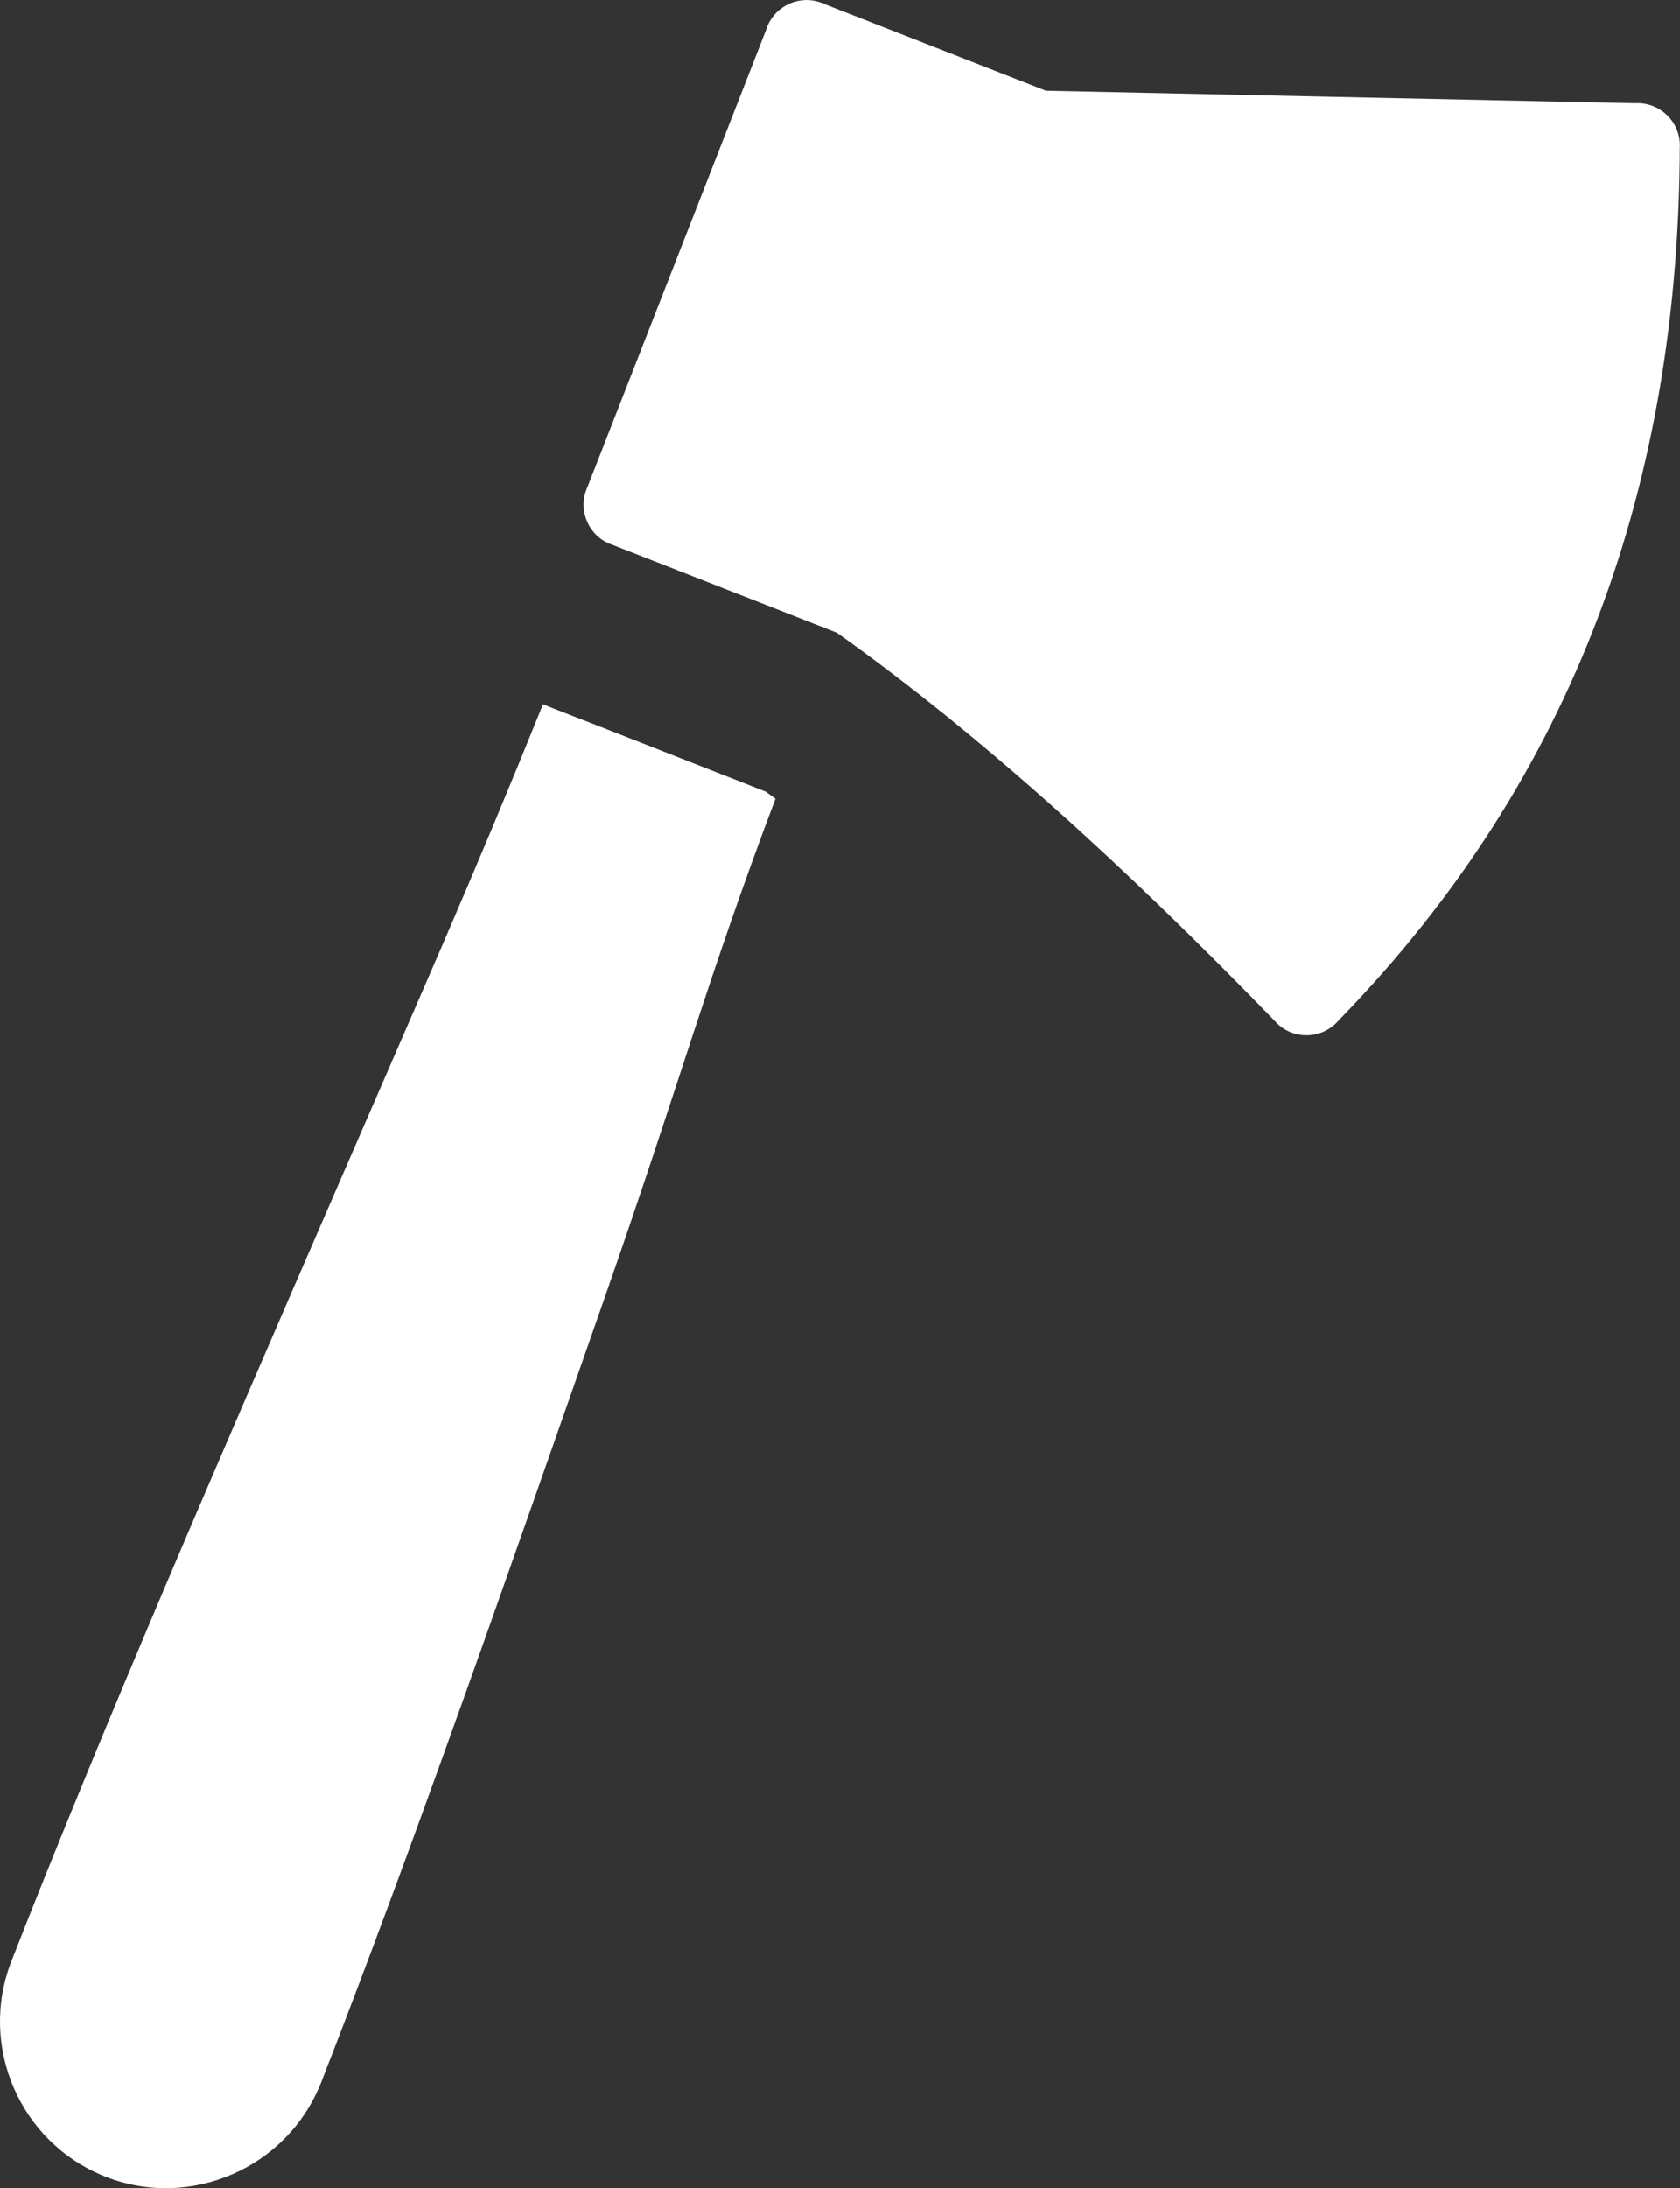
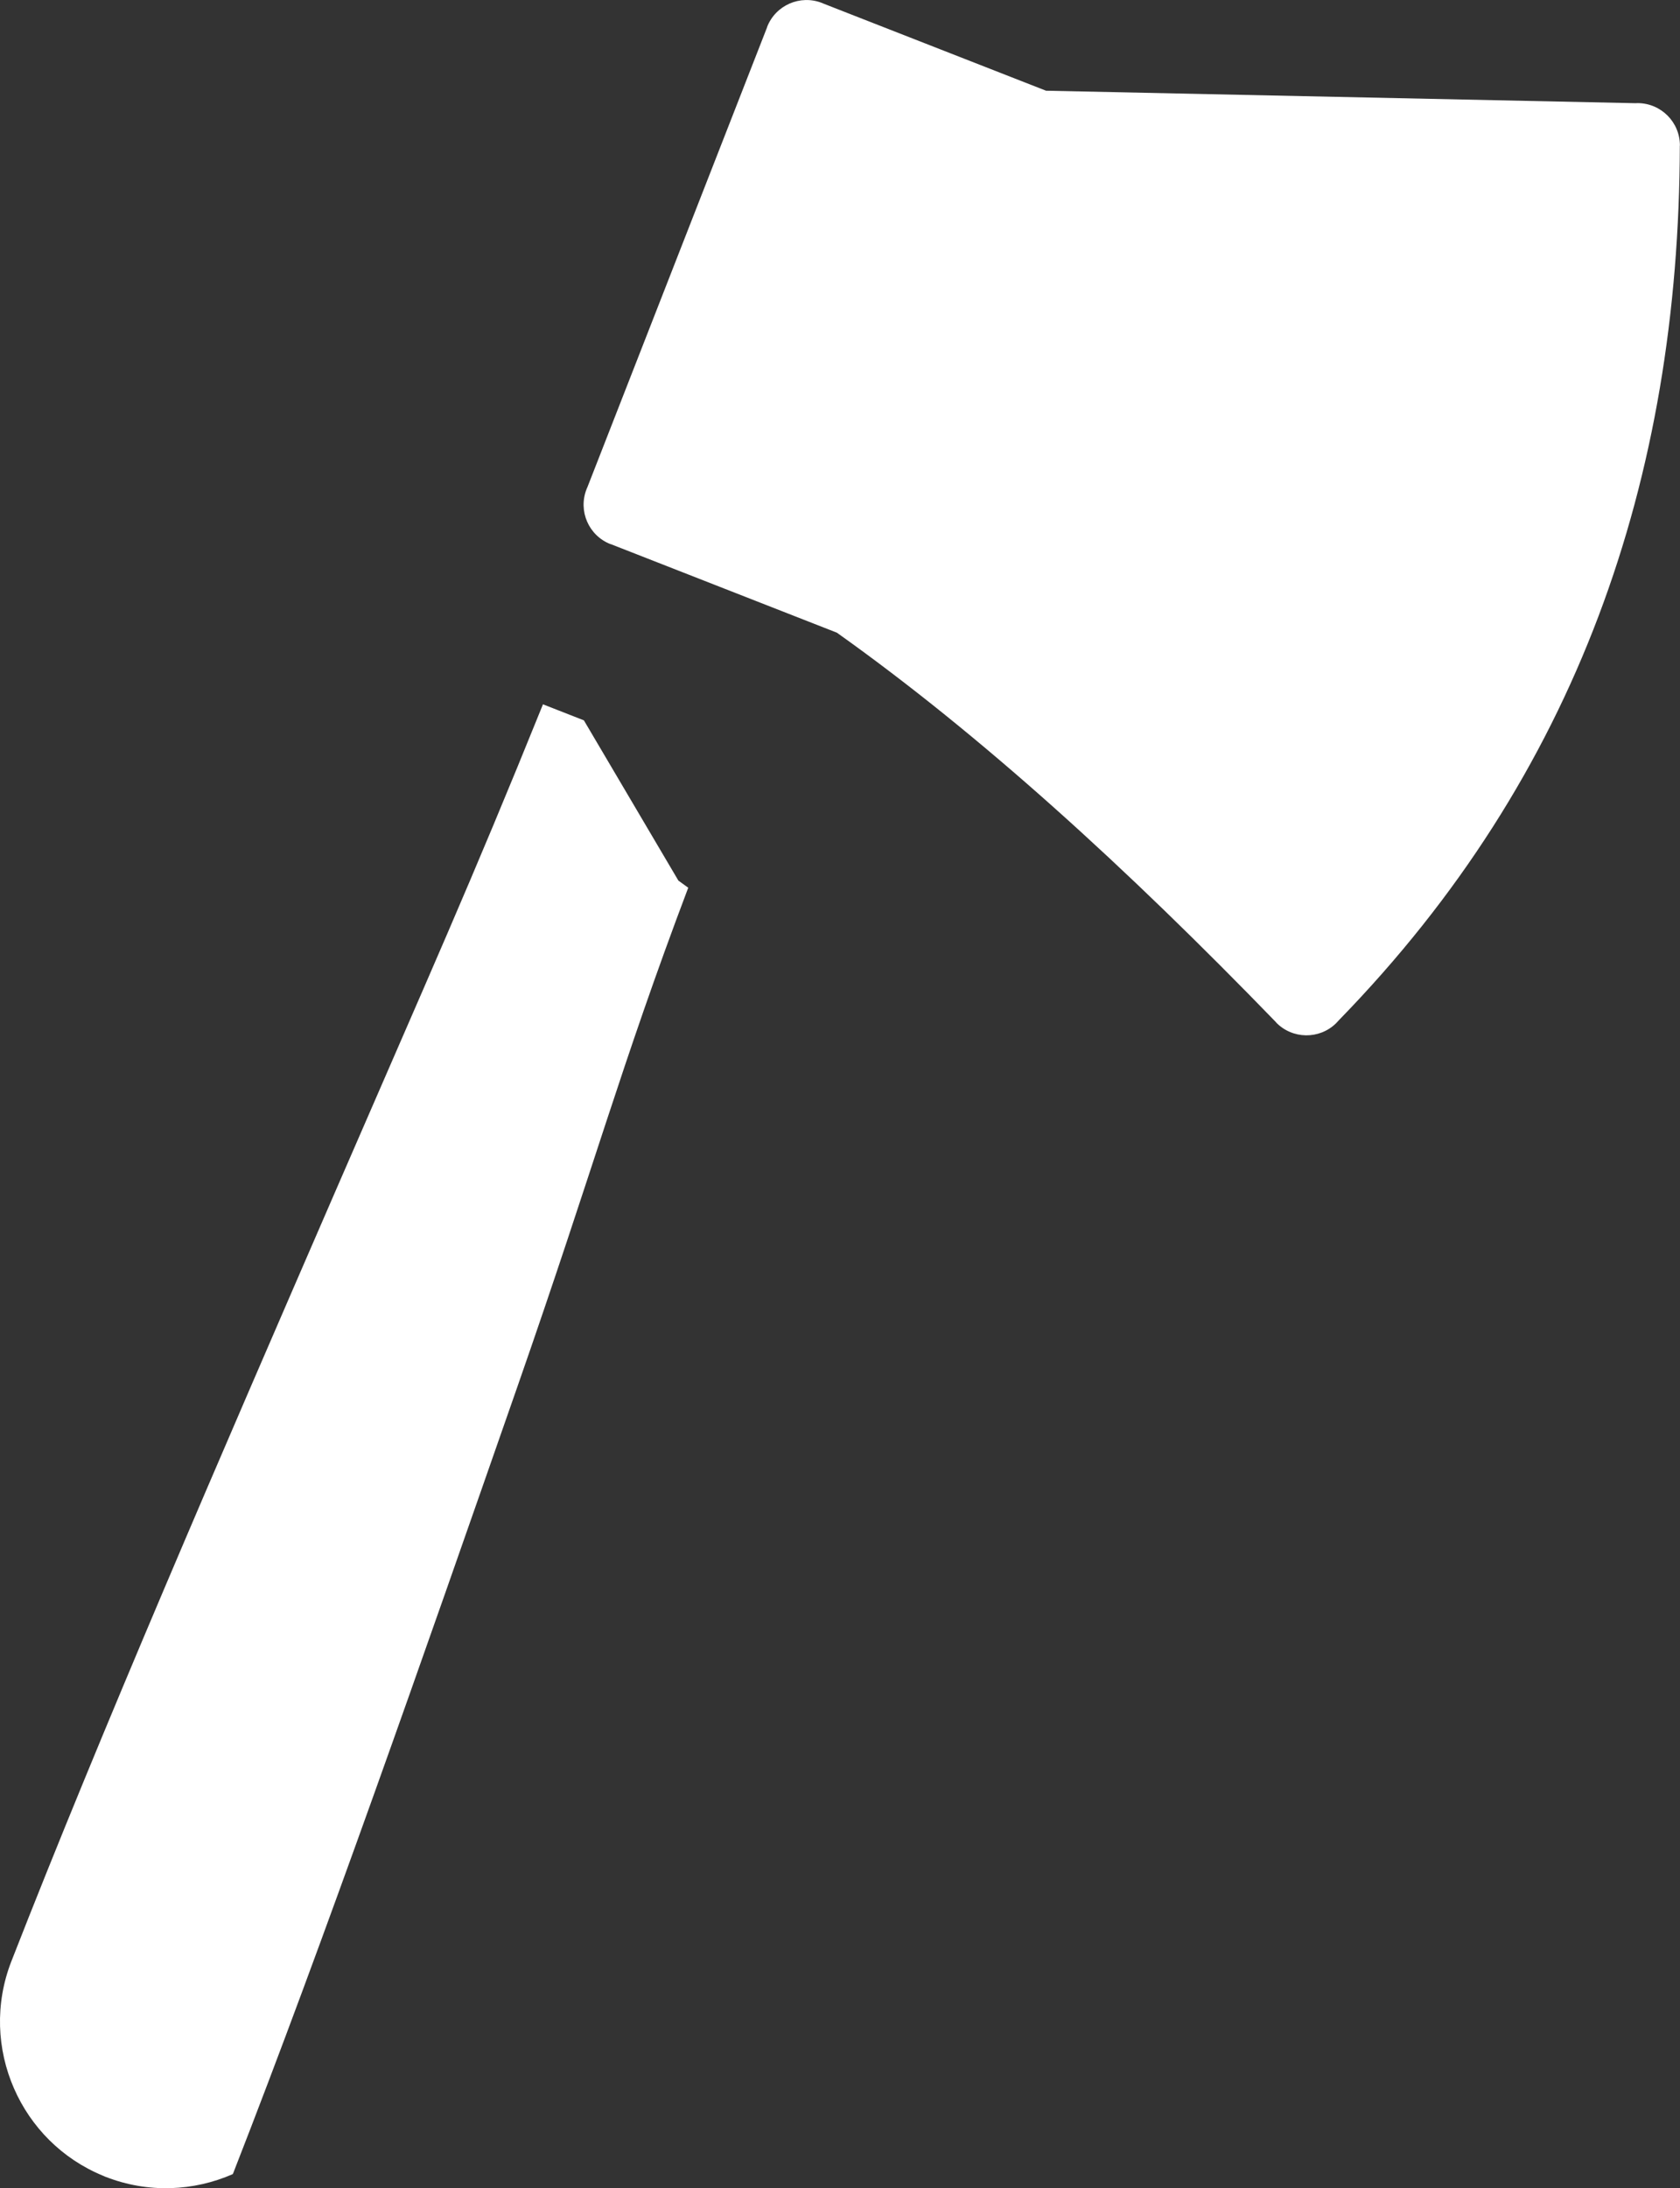
<svg xmlns="http://www.w3.org/2000/svg" version="1.1" id="Ebene_1" x="0px" y="0px" viewBox="0 0 197.92 257.64" style="enable-background:new 0 0 197.92 257.64;" xml:space="preserve">
  <rect x="0" y="0" width="197.92" height="257.64" fill="#333333" stroke="none" />
  <style type="text/css">
	.st0{fill:#fff;}

</style>
-   <path class="st0" d="M157.39,120.49c-1.98,1.92-5.14,1.87-7.06-0.11l0.01-0.01c-8.78-9.06-17.52-17.57-26.22-25.33  c-8.52-7.6-17.03-14.51-25.53-20.55L71.94,64.06l-0.01,0.01c-2.57-1-3.84-3.9-2.83-6.47c0.03-0.09,0.07-0.18,0.11-0.26L90.38,3.19  l-0.01-0.01c1-2.57,3.9-3.84,6.47-2.83c0.09,0.04,0.18,0.07,0.26,0.11l26.13,10.22l69.43,1.47c0.09,0,0.18-0.01,0.27-0.01  c2.76,0.01,4.99,2.25,4.98,5.01l-0.01,0c-0.05,19.6-3.05,38.14-9.59,55.42c-6.5,17.18-16.49,33.08-30.52,47.49  C157.67,120.2,157.53,120.35,157.39,120.49z M39.44,140.43C25.91,171.6,12,203.64,1.34,230.92c-1.96,5.02-1.7,10.38,0.31,14.97  c1.97,4.51,5.62,8.28,10.49,10.28c0.1,0.05,0.21,0.09,0.31,0.14l0-0.01l0,0l0,0c5.02,1.96,10.38,1.69,14.97-0.32  c4.51-1.97,8.28-5.62,10.28-10.48c0.05-0.1,0.09-0.21,0.14-0.31l-0.01,0l0,0l0,0c10.67-27.28,22.18-60.26,33.38-92.33  c9.16-26.24,12.13-37.61,20.15-58.82c-0.39-0.28-0.78-0.56-1.16-0.84L68.78,84.8l0,0.01l-4.65-1.82c-0.05-0.02-0.11-0.04-0.16-0.07  C55.44,104.02,50.56,114.8,39.44,140.43z" />
+   <path class="st0" d="M157.39,120.49c-1.98,1.92-5.14,1.87-7.06-0.11l0.01-0.01c-8.78-9.06-17.52-17.57-26.22-25.33  c-8.52-7.6-17.03-14.51-25.53-20.55L71.94,64.06l-0.01,0.01c-2.57-1-3.84-3.9-2.83-6.47c0.03-0.09,0.07-0.18,0.11-0.26L90.38,3.19  l-0.01-0.01c1-2.57,3.9-3.84,6.47-2.83c0.09,0.04,0.18,0.07,0.26,0.11l26.13,10.22l69.43,1.47c0.09,0,0.18-0.01,0.27-0.01  c2.76,0.01,4.99,2.25,4.98,5.01l-0.01,0c-0.05,19.6-3.05,38.14-9.59,55.42c-6.5,17.18-16.49,33.08-30.52,47.49  C157.67,120.2,157.53,120.35,157.39,120.49z M39.44,140.43C25.91,171.6,12,203.64,1.34,230.92c-1.96,5.02-1.7,10.38,0.31,14.97  c1.97,4.51,5.62,8.28,10.49,10.28c0.1,0.05,0.21,0.09,0.31,0.14l0-0.01l0,0l0,0c5.02,1.96,10.38,1.69,14.97-0.32  c0.05-0.1,0.09-0.21,0.14-0.31l-0.01,0l0,0l0,0c10.67-27.28,22.18-60.26,33.38-92.33  c9.16-26.24,12.13-37.61,20.15-58.82c-0.39-0.28-0.78-0.56-1.16-0.84L68.78,84.8l0,0.01l-4.65-1.82c-0.05-0.02-0.11-0.04-0.16-0.07  C55.44,104.02,50.56,114.8,39.44,140.43z" />
</svg>